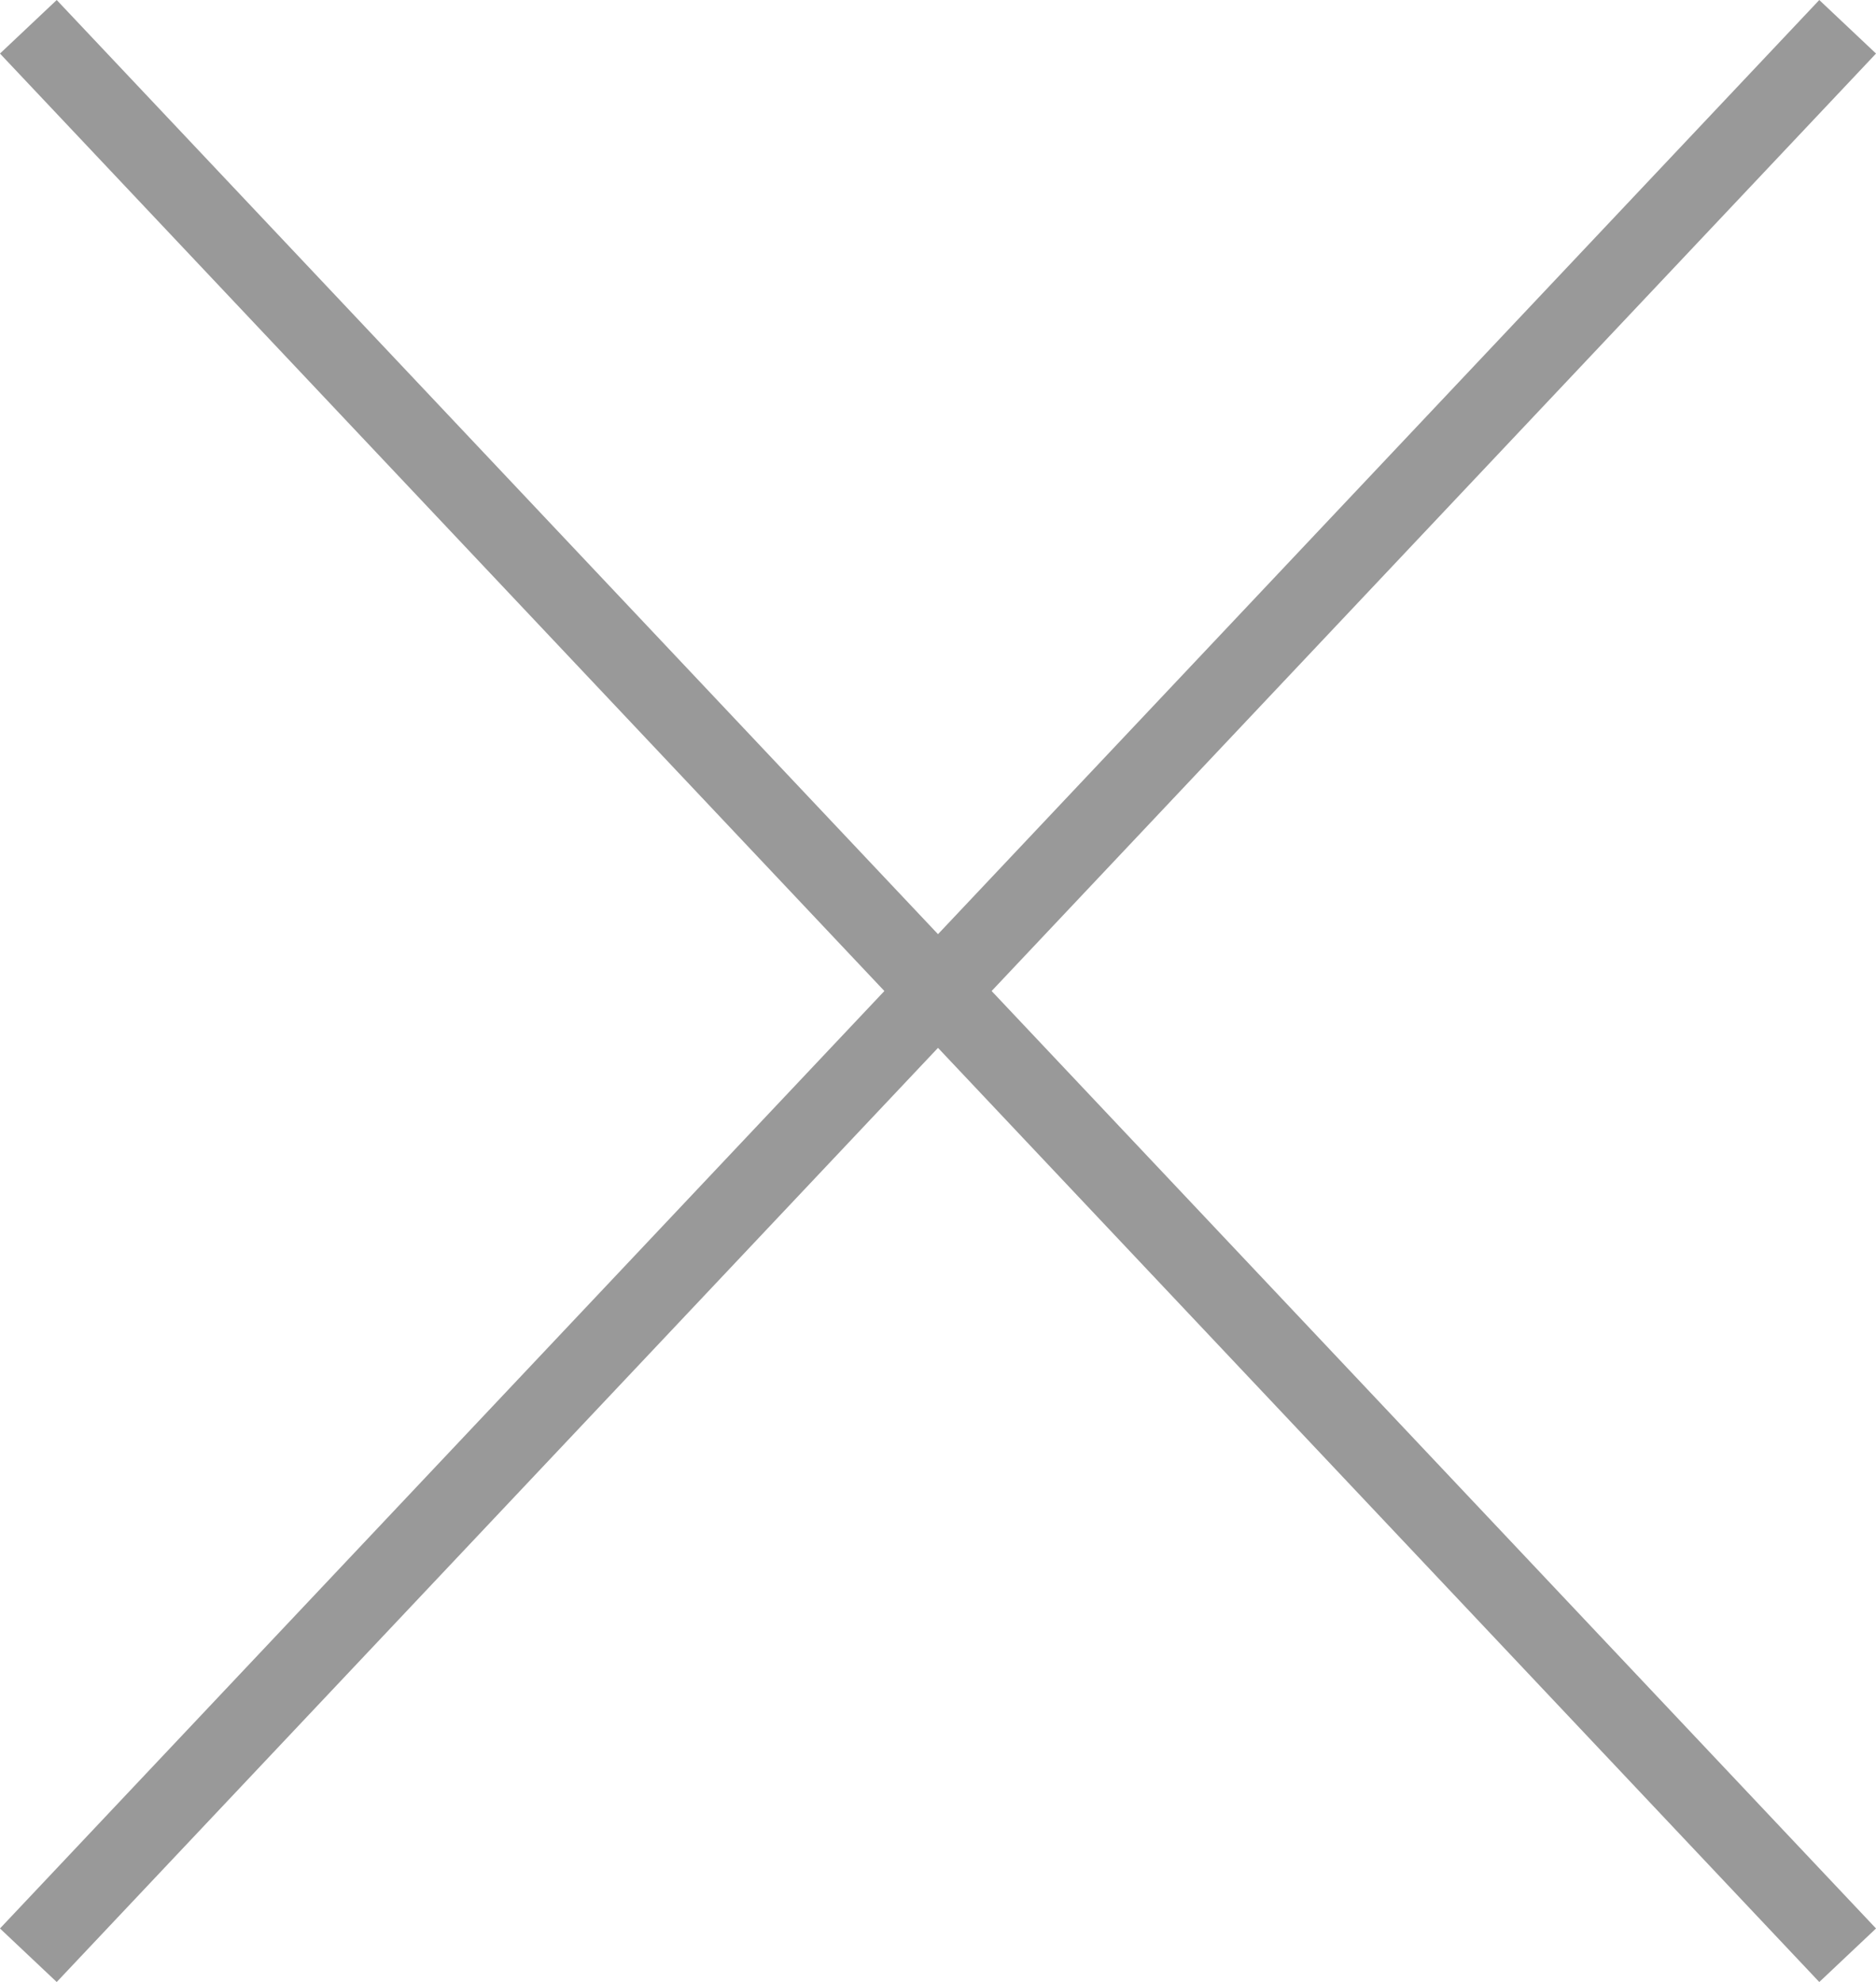
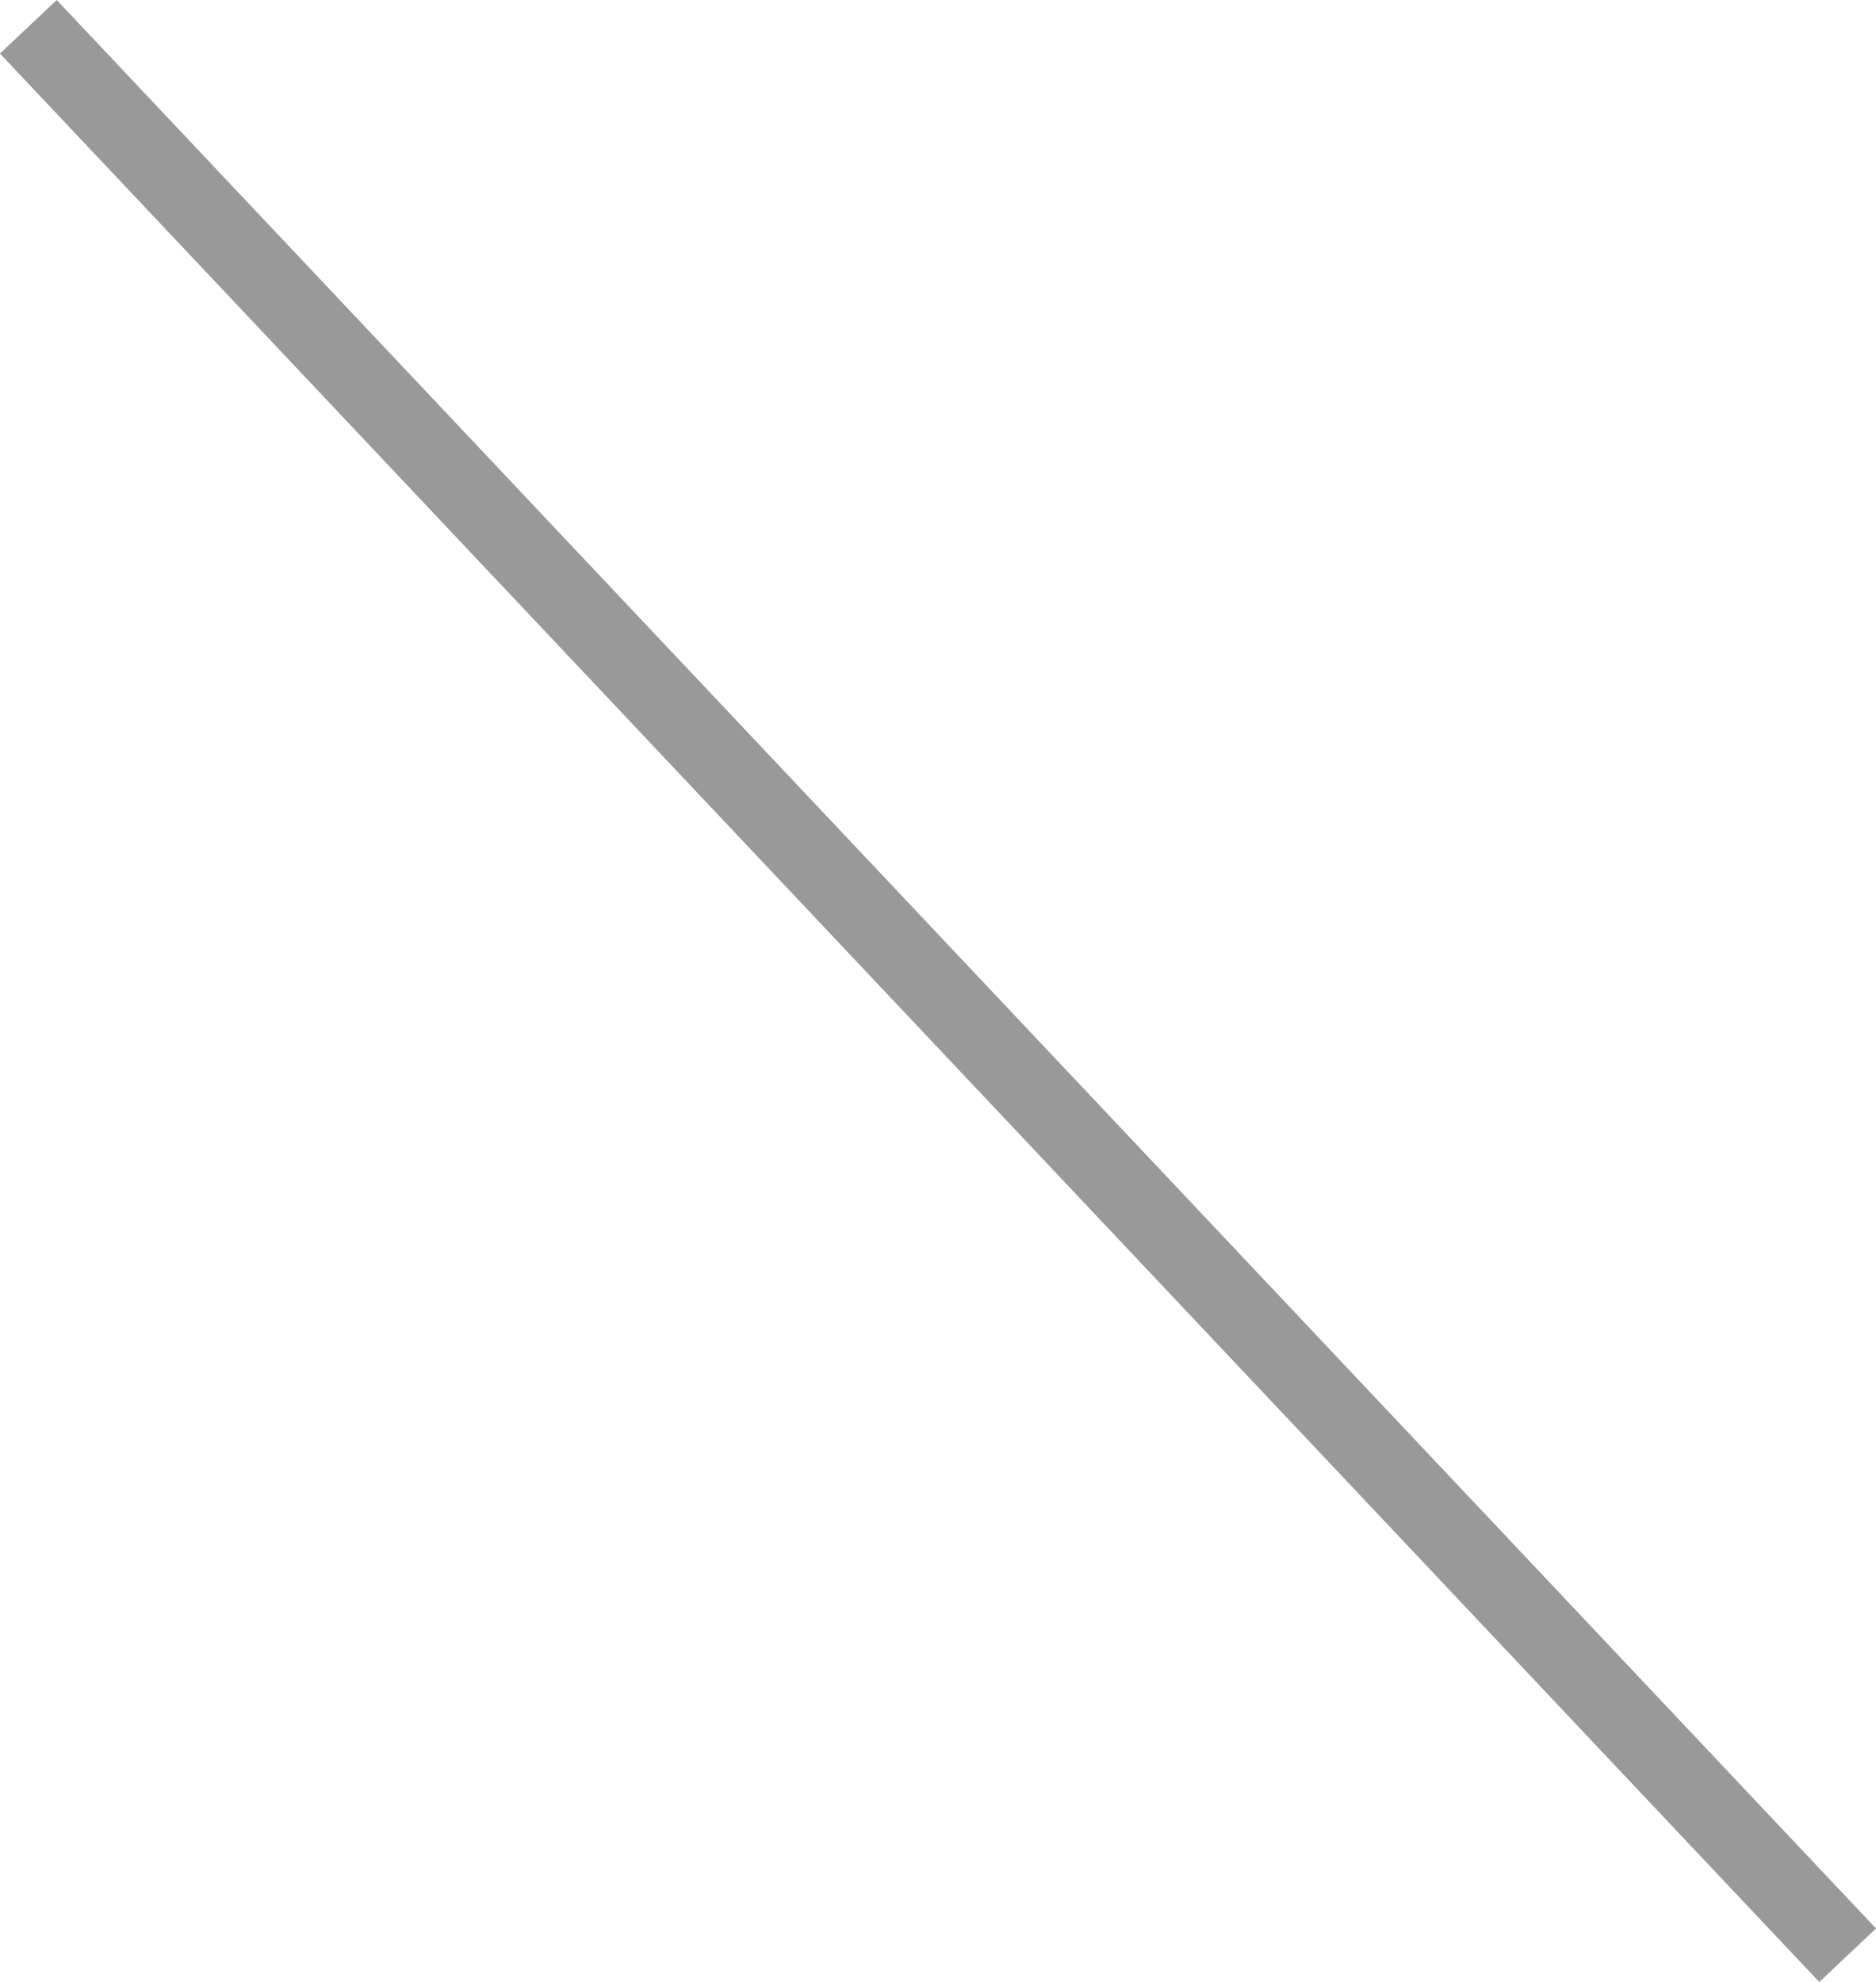
<svg xmlns="http://www.w3.org/2000/svg" id="_レイヤー_2" viewBox="0 0 72.14 76.21">
  <defs>
    <style>.cls-1{fill:none;stroke:#999;stroke-miterlimit:10;stroke-width:3px;}</style>
  </defs>
  <g id="_素材">
    <line class="cls-1" x1="1.09" y1="1.03" x2="71.05" y2="75.18" />
-     <line class="cls-1" x1="71.05" y1="1.03" x2="1.09" y2="75.18" />
  </g>
</svg>